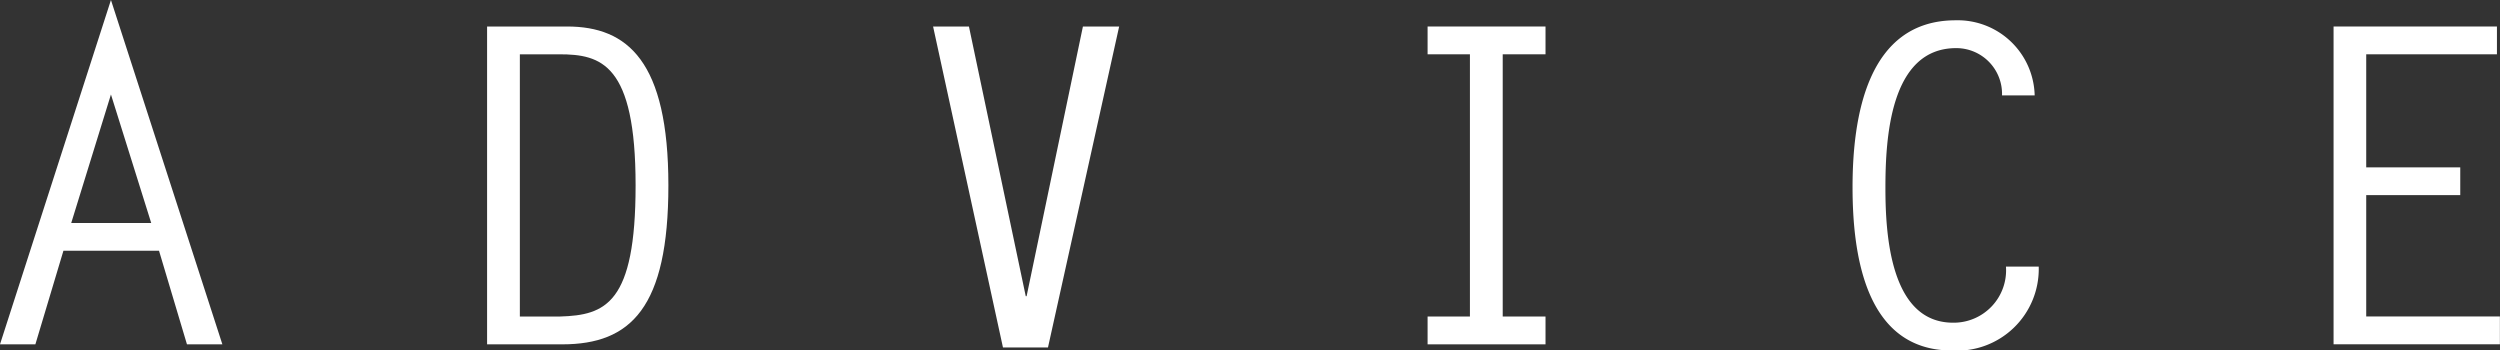
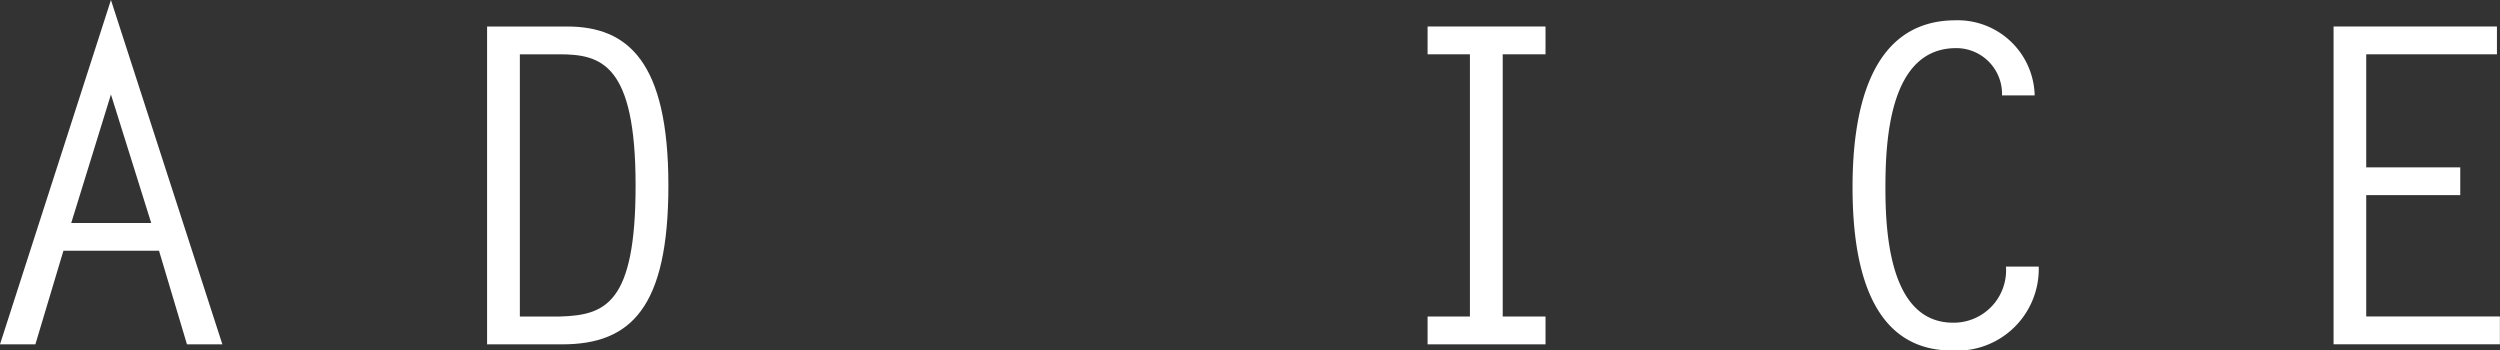
<svg xmlns="http://www.w3.org/2000/svg" width="90.651" height="12.709" viewBox="0 0 90.651 12.709">
  <rect x="0" y="0" width="90.651" height="12.709" fill="#333333" stroke="none" />
  <title>アセット 8</title>
  <g id="レイヤー_2" data-name="レイヤー 2">
    <g id="teisei">
      <path d="M8.063,12.485H6.779L5.766,9.092H2.3L1.283,12.485H0L4.023,0Zm-5.48-4.4h2.9L4.023,3.426Z" fill="#fff" />
      <path d="M17.662.961h2.9c2.2,0,3.674,1.265,3.674,5.762,0,4.435-1.362,5.763-3.849,5.763H17.662ZM18.85,11.477h1.457c1.647-.048,2.74-.464,2.74-4.754,0-4.417-1.251-4.754-2.771-4.754H18.85Z" fill="#fff" />
-       <path d="M39.267.961h1.314L38,12.6H36.368L33.834.961h1.3l2.06,9.779h.031Z" fill="#fff" />
      <path d="M56.041,1.969H54.489v9.508h1.552v1.009H51.765V11.477H53.3V1.969H51.765V.961h4.276Z" fill="#fff" />
      <path d="M72.594,3.458a1.659,1.659,0,0,0-1.663-1.713c-2.407,0-2.565,3.3-2.565,5.074,0,1.681.174,4.882,2.455,4.882a1.9,1.9,0,0,0,1.916-2.033h1.188a2.962,2.962,0,0,1-3.151,3.041c-3.136,0-3.6-3.473-3.6-5.922,0-2.529.522-6.051,3.738-6.051a2.792,2.792,0,0,1,2.866,2.722Z" fill="#fff" />
      <path d="M90.54,1.969H85.8v4.1H89.21V7.075H85.8v4.4h4.847v1.009H84.616V.961H90.54Z" fill="#fff" />
    </g>
  </g>
</svg>